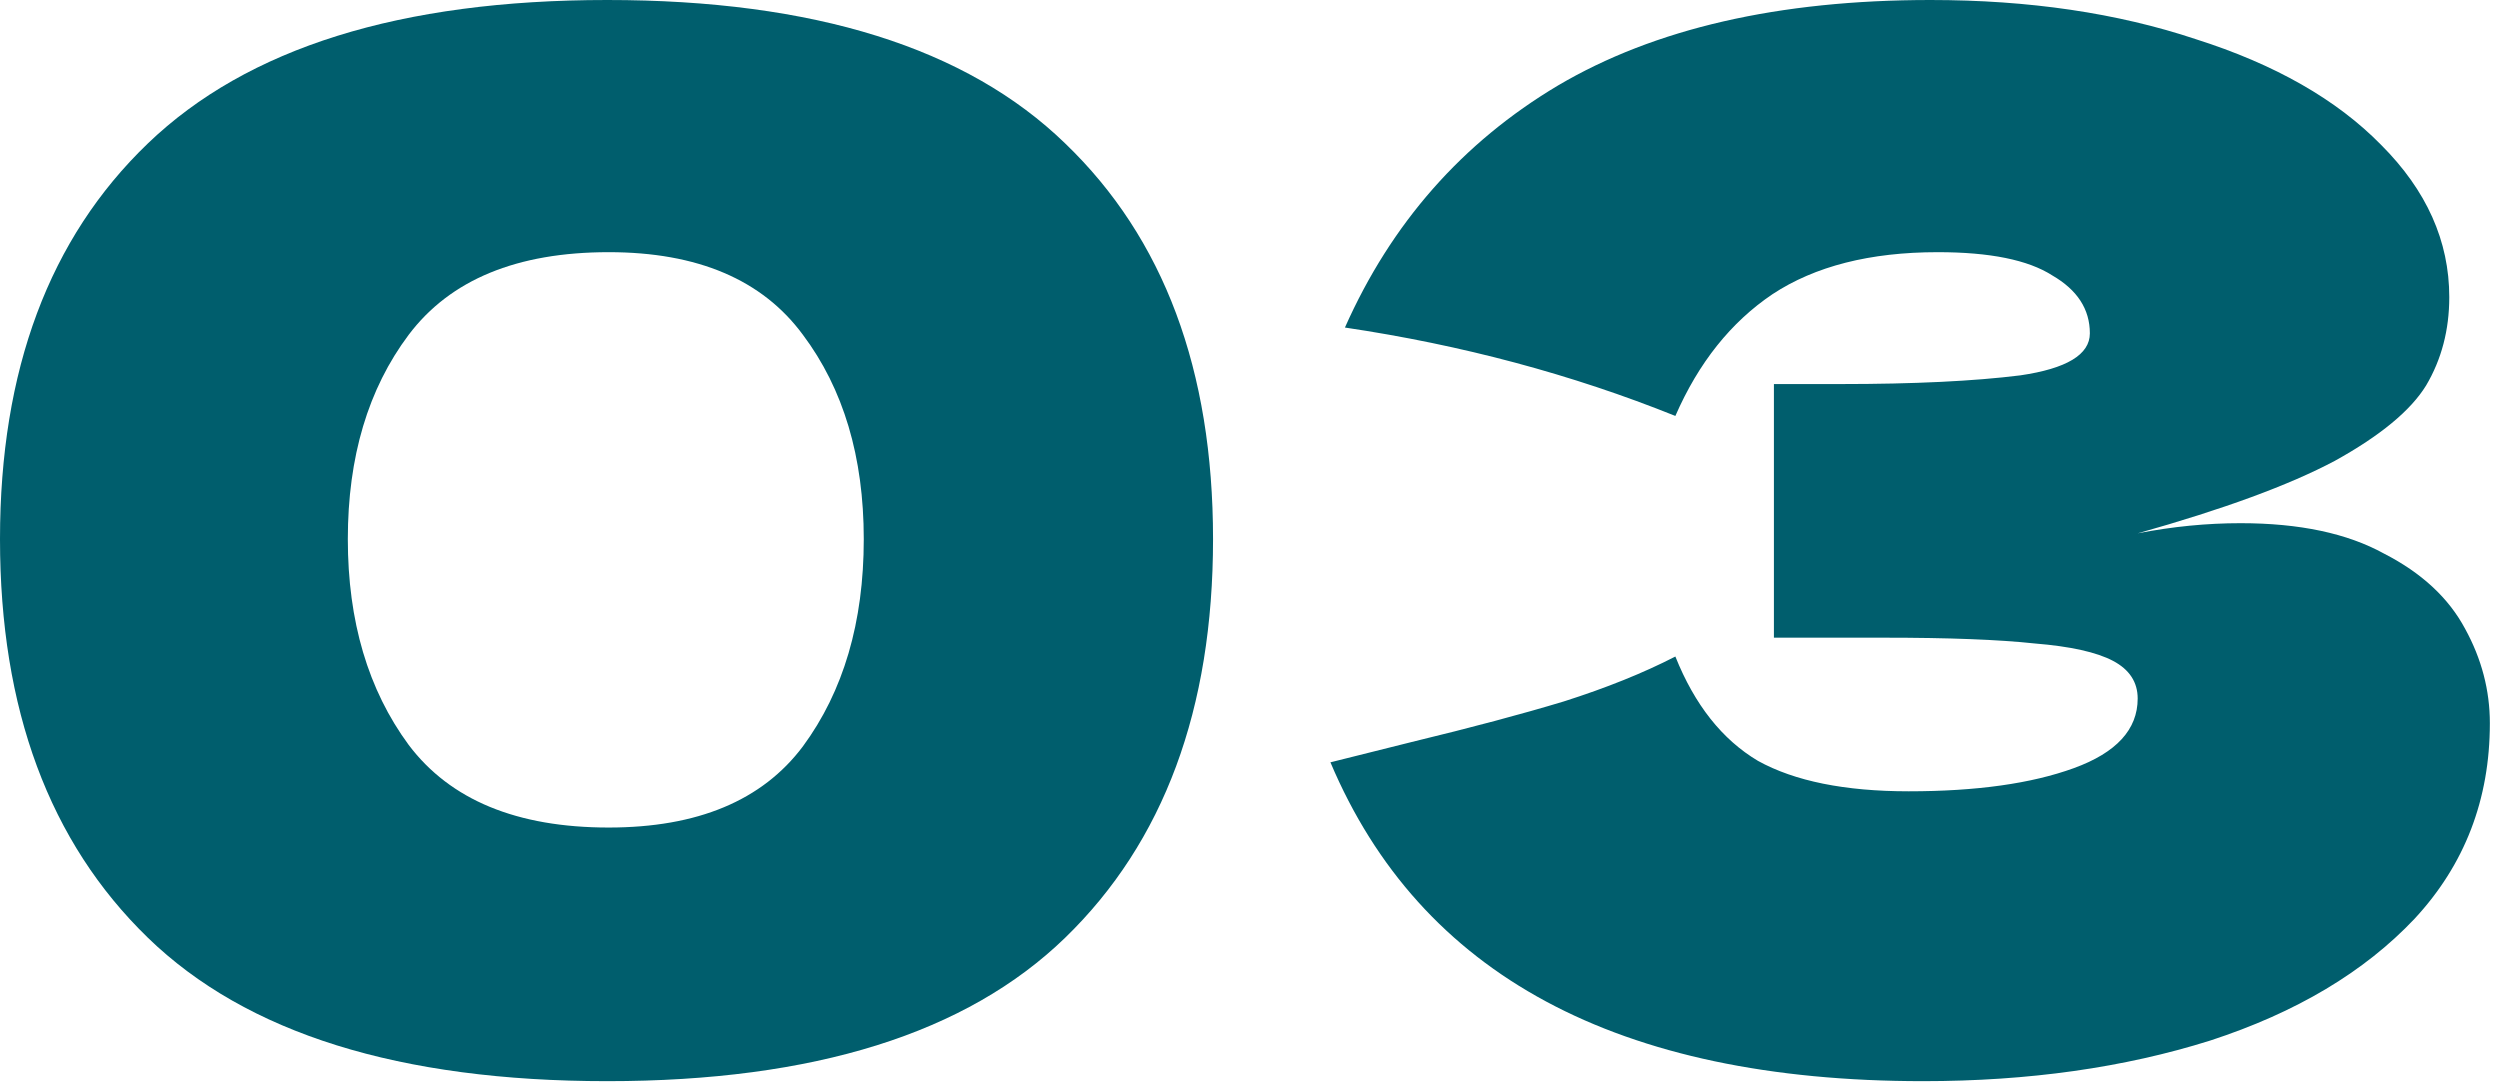
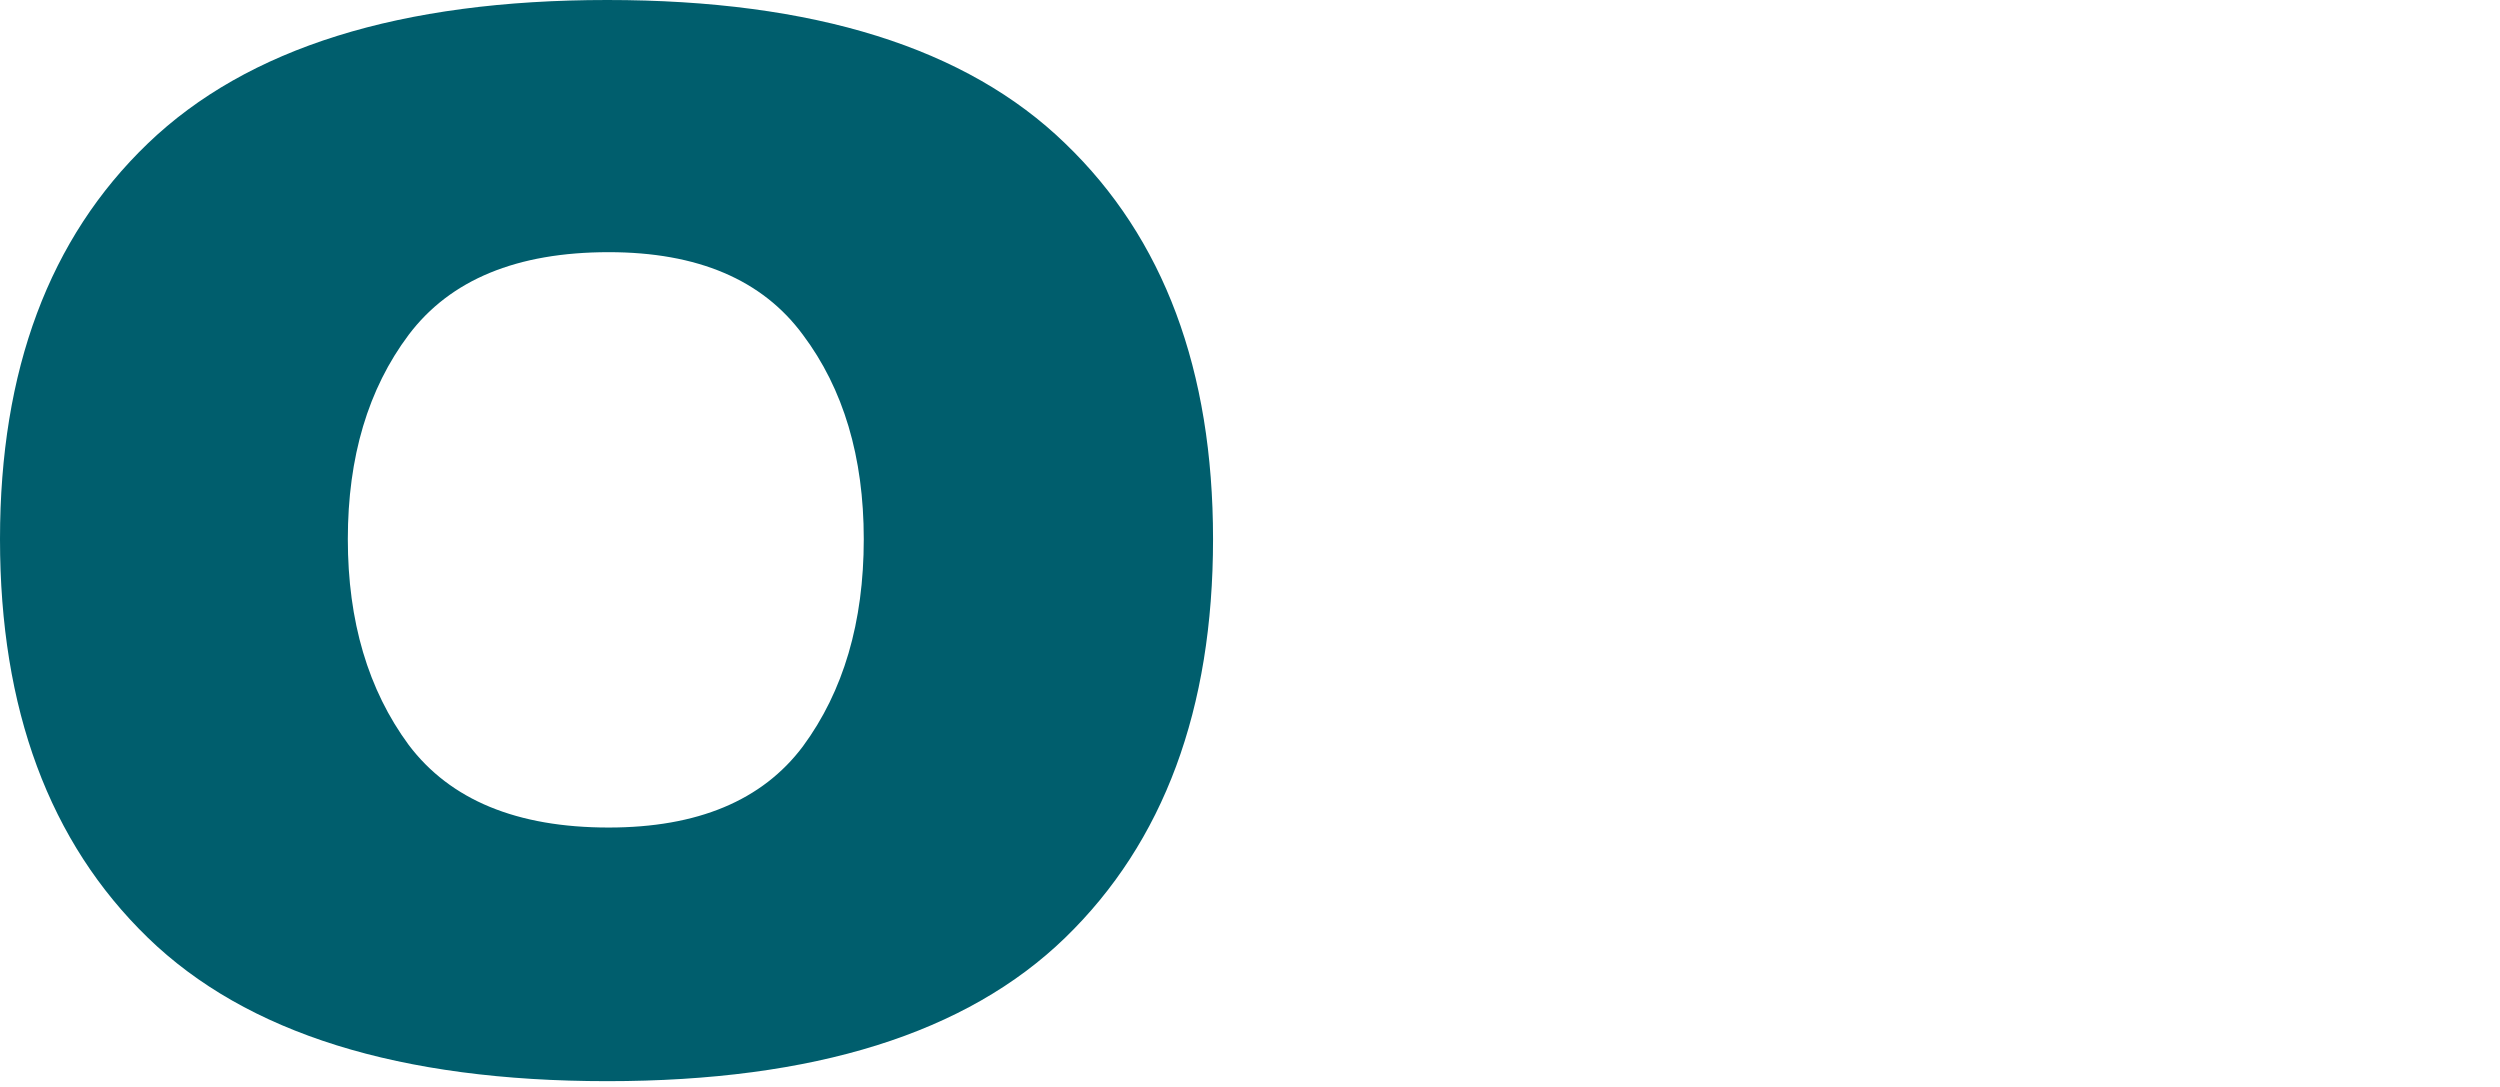
<svg xmlns="http://www.w3.org/2000/svg" fill="none" height="100%" overflow="visible" preserveAspectRatio="none" style="display: block;" viewBox="0 0 69 30" width="100%">
  <g id="0 1">
    <path d="M16.76 29.84C11.027 29.84 6.8 28.52 4.08 25.88C1.36 23.24 0 19.573 0 14.88C0 10.213 1.36 6.573 4.08 3.96C6.827 1.32 11.053 0 16.76 0C22.467 0 26.68 1.32 29.4 3.96C32.12 6.573 33.48 10.213 33.48 14.88C33.48 19.573 32.12 23.24 29.4 25.88C26.68 28.52 22.467 29.84 16.76 29.84ZM16.8 22.84C19.253 22.84 21.04 22.093 22.16 20.6C23.28 19.08 23.84 17.173 23.84 14.88C23.84 12.613 23.28 10.733 22.16 9.24C21.04 7.72 19.253 6.96 16.8 6.96C14.267 6.96 12.427 7.72 11.28 9.24C10.16 10.733 9.6 12.613 9.6 14.88C9.6 17.147 10.16 19.04 11.28 20.56C12.427 22.08 14.267 22.84 16.8 22.84Z" fill="#005E6D" />
-     <path d="M59 14.72C59.96 14.533 60.906 14.44 61.84 14.44C63.466 14.44 64.786 14.72 65.8 15.28C66.84 15.813 67.586 16.507 68.04 17.36C68.493 18.187 68.72 19.053 68.72 19.96C68.72 22.067 68.026 23.867 66.64 25.36C65.253 26.827 63.373 27.947 61 28.72C58.626 29.467 55.986 29.84 53.08 29.84C44.653 29.84 39.2 26.907 36.72 21.04L38.96 20.48C40.613 20.08 42.013 19.707 43.16 19.36C44.333 18.987 45.36 18.573 46.24 18.12C46.773 19.453 47.533 20.413 48.52 21C49.533 21.56 50.92 21.84 52.68 21.84C54.546 21.84 56.066 21.627 57.24 21.2C58.413 20.773 59 20.133 59 19.28C59 18.827 58.773 18.48 58.32 18.24C57.866 18 57.146 17.84 56.16 17.76C55.173 17.653 53.786 17.6 52 17.6H48.96V10.6H50.8C52.826 10.6 54.48 10.52 55.76 10.36C57.04 10.173 57.68 9.787 57.68 9.2C57.68 8.533 57.333 8 56.64 7.6C55.973 7.173 54.92 6.96 53.48 6.96C51.613 6.96 50.093 7.347 48.92 8.12C47.773 8.893 46.88 10.013 46.24 11.48C43.386 10.333 40.346 9.52 37.12 9.04C38.4 6.16 40.36 3.933 43 2.36C45.666 0.787 49.093 0 53.28 0C56 0 58.44 0.36 60.6 1.08C62.786 1.773 64.493 2.747 65.72 4C66.973 5.253 67.6 6.653 67.6 8.2C67.6 9.107 67.386 9.92 66.96 10.64C66.533 11.333 65.693 12.027 64.44 12.72C63.186 13.387 61.373 14.053 59 14.72Z" fill="#005E6D" />
  </g>
</svg>